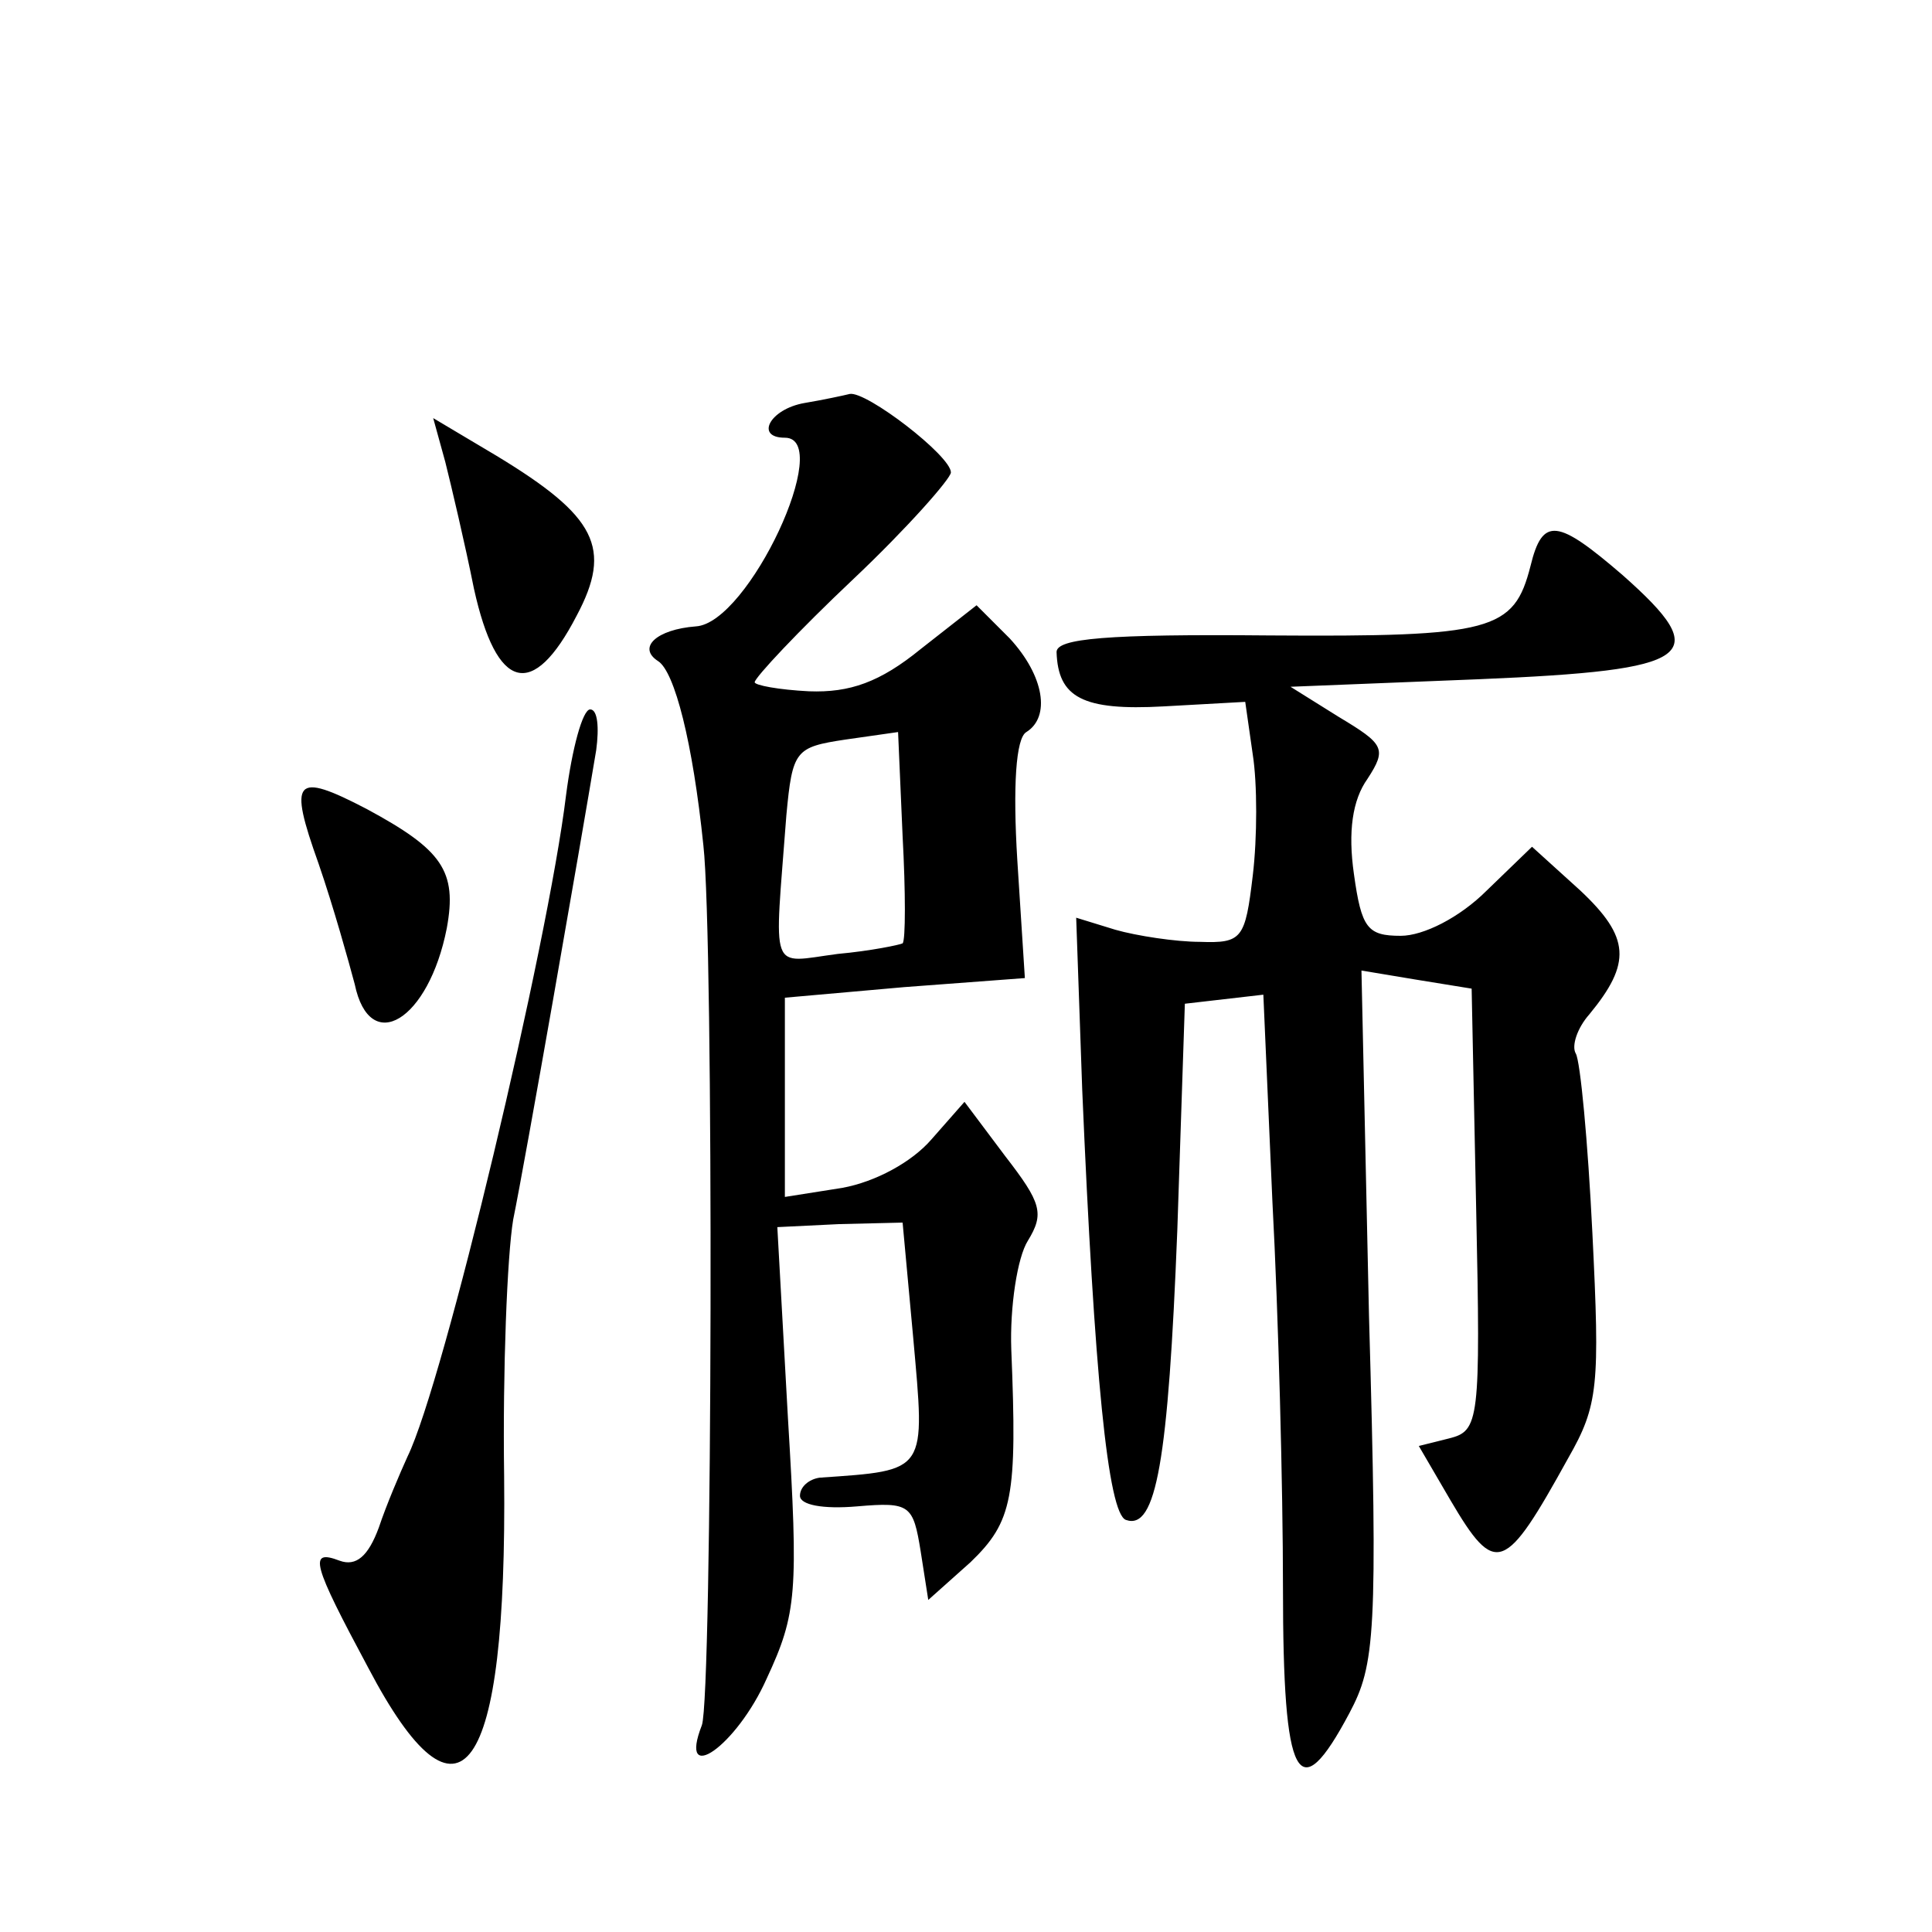
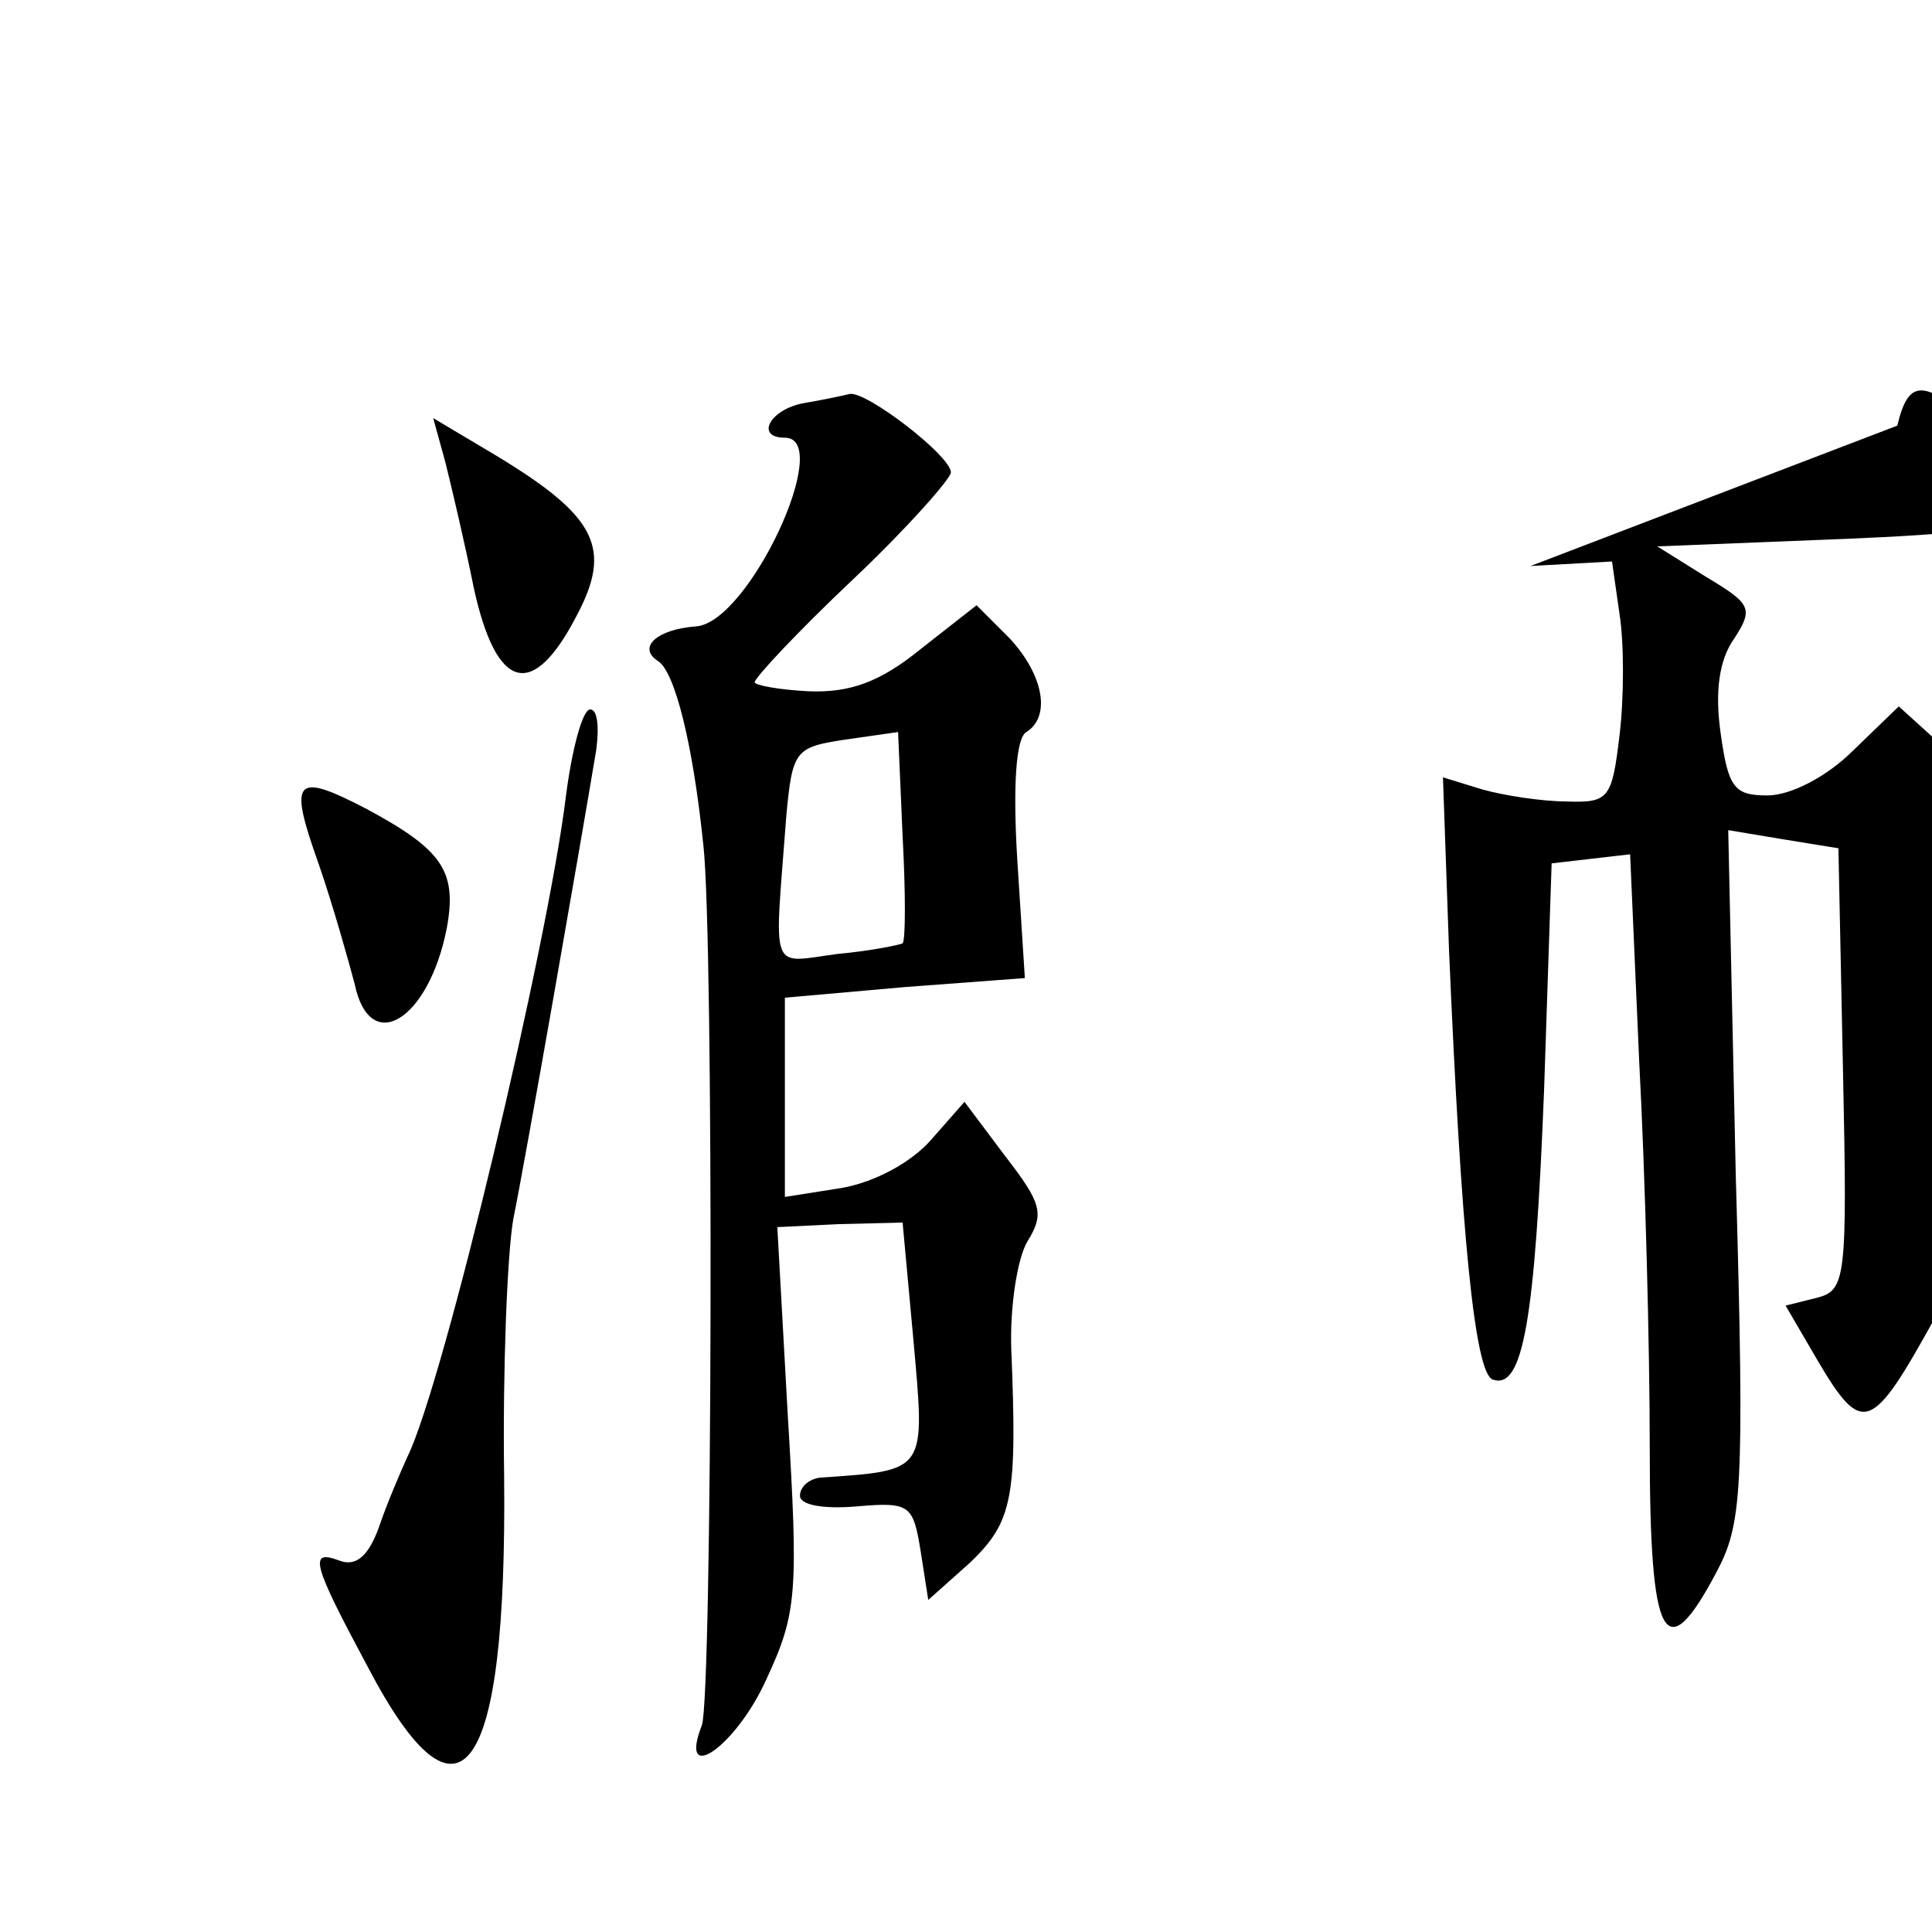
<svg xmlns="http://www.w3.org/2000/svg" version="1.0" width="128pt" height="128pt" viewBox="0 0 128 128" preserveAspectRatio="xMidYMid meet">
  <g transform="translate(0,128) scale(0.1,-0.1)" fill="#0" stroke="none">
-     <path d="M533 1013 c-23 -4 -33 -23 -13 -23 33 0 -24 -123 -59 -125 -26 -2 -39 -14 -25 -23 11 -7 23 -54 30 -122 7 -61 6 -564 -1 -583 -16 -41 23 -14 43 31 20 43 21 57 14 173 l-7 126 41 2 42 1 7 -76 c8 -90 10 -88 -62 -93 -7 -1 -13 -6 -13 -12 0 -6 15 -9 38 -7 35 3 37 1 42 -30 l5 -32 28 25 c28 27 31 43 27 141 -1 28 4 61 11 72 11 18 9 25 -15 56 l-27 36 -22 -25 c-13 -15 -37 -28 -59 -32 l-38 -6 0 66 0 66 79 7 80 6 -5 78 c-3 49 -1 81 6 85 16 10 12 37 -11 62 l-22 22 -37 -29 c-27 -22 -47 -29 -74 -28 -20 1 -36 4 -36 6 0 3 29 34 65 68 36 34 65 67 65 71 0 11 -56 54 -67 52 -4 -1 -18 -4 -30 -6z m65 -358 c-2 -1 -21 -5 -43 -7 -46 -6 -42 -15 -34 92 4 43 6 45 39 50 l35 5 3 -69 c2 -37 2 -69 0 -71z M295 974 c4 -16 13 -54 19 -84 15 -68 39 -74 68 -18 24 45 13 66 -53 106 l-42 25 8 -29z M1014 905 c-11 -43 -25 -47 -173 -46 -108 1 -141 -2 -141 -11 1 -30 17 -39 71 -36 l54 3 5 -35 c3 -19 3 -55 0 -80 -5 -42 -7 -45 -35 -44 -16 0 -42 4 -56 8 l-26 8 4 -114 c8 -188 17 -281 29 -285 20 -7 28 39 34 192 l5 150 26 3 26 3 6 -137 c4 -75 7 -190 7 -256 0 -129 10 -147 44 -83 17 32 19 52 13 263 l-5 229 36 -6 37 -6 3 -146 c3 -141 2 -147 -18 -152 l-20 -5 21 -36 c30 -51 36 -48 78 28 20 35 21 48 16 149 -3 61 -8 114 -11 119 -3 5 1 17 9 26 28 34 27 51 -6 82 l-32 29 -30 -29 c-18 -18 -42 -30 -57 -30 -22 0 -26 5 -31 41 -4 28 -1 49 9 63 13 20 11 23 -19 41 l-32 20 125 5 c143 6 156 15 95 69 -43 37 -53 39 -61 6z M375 753 c-12 -99 -81 -389 -105 -438 -5 -11 -14 -32 -19 -47 -7 -19 -15 -26 -26 -22 -21 8 -18 -2 19 -71 61 -116 92 -73 90 127 -1 70 2 146 6 170 8 39 44 245 55 311 2 15 1 27 -4 27 -5 0 -12 -26 -16 -57z M211 708 c10 -29 20 -65 24 -80 10 -48 49 -24 61 37 7 38 -3 52 -53 79 -48 25 -52 20 -32 -36z" />
+     <path d="M533 1013 c-23 -4 -33 -23 -13 -23 33 0 -24 -123 -59 -125 -26 -2 -39 -14 -25 -23 11 -7 23 -54 30 -122 7 -61 6 -564 -1 -583 -16 -41 23 -14 43 31 20 43 21 57 14 173 l-7 126 41 2 42 1 7 -76 c8 -90 10 -88 -62 -93 -7 -1 -13 -6 -13 -12 0 -6 15 -9 38 -7 35 3 37 1 42 -30 l5 -32 28 25 c28 27 31 43 27 141 -1 28 4 61 11 72 11 18 9 25 -15 56 l-27 36 -22 -25 c-13 -15 -37 -28 -59 -32 l-38 -6 0 66 0 66 79 7 80 6 -5 78 c-3 49 -1 81 6 85 16 10 12 37 -11 62 l-22 22 -37 -29 c-27 -22 -47 -29 -74 -28 -20 1 -36 4 -36 6 0 3 29 34 65 68 36 34 65 67 65 71 0 11 -56 54 -67 52 -4 -1 -18 -4 -30 -6z m65 -358 c-2 -1 -21 -5 -43 -7 -46 -6 -42 -15 -34 92 4 43 6 45 39 50 l35 5 3 -69 c2 -37 2 -69 0 -71z M295 974 c4 -16 13 -54 19 -84 15 -68 39 -74 68 -18 24 45 13 66 -53 106 l-42 25 8 -29z M1014 905 l54 3 5 -35 c3 -19 3 -55 0 -80 -5 -42 -7 -45 -35 -44 -16 0 -42 4 -56 8 l-26 8 4 -114 c8 -188 17 -281 29 -285 20 -7 28 39 34 192 l5 150 26 3 26 3 6 -137 c4 -75 7 -190 7 -256 0 -129 10 -147 44 -83 17 32 19 52 13 263 l-5 229 36 -6 37 -6 3 -146 c3 -141 2 -147 -18 -152 l-20 -5 21 -36 c30 -51 36 -48 78 28 20 35 21 48 16 149 -3 61 -8 114 -11 119 -3 5 1 17 9 26 28 34 27 51 -6 82 l-32 29 -30 -29 c-18 -18 -42 -30 -57 -30 -22 0 -26 5 -31 41 -4 28 -1 49 9 63 13 20 11 23 -19 41 l-32 20 125 5 c143 6 156 15 95 69 -43 37 -53 39 -61 6z M375 753 c-12 -99 -81 -389 -105 -438 -5 -11 -14 -32 -19 -47 -7 -19 -15 -26 -26 -22 -21 8 -18 -2 19 -71 61 -116 92 -73 90 127 -1 70 2 146 6 170 8 39 44 245 55 311 2 15 1 27 -4 27 -5 0 -12 -26 -16 -57z M211 708 c10 -29 20 -65 24 -80 10 -48 49 -24 61 37 7 38 -3 52 -53 79 -48 25 -52 20 -32 -36z" />
  </g>
</svg>